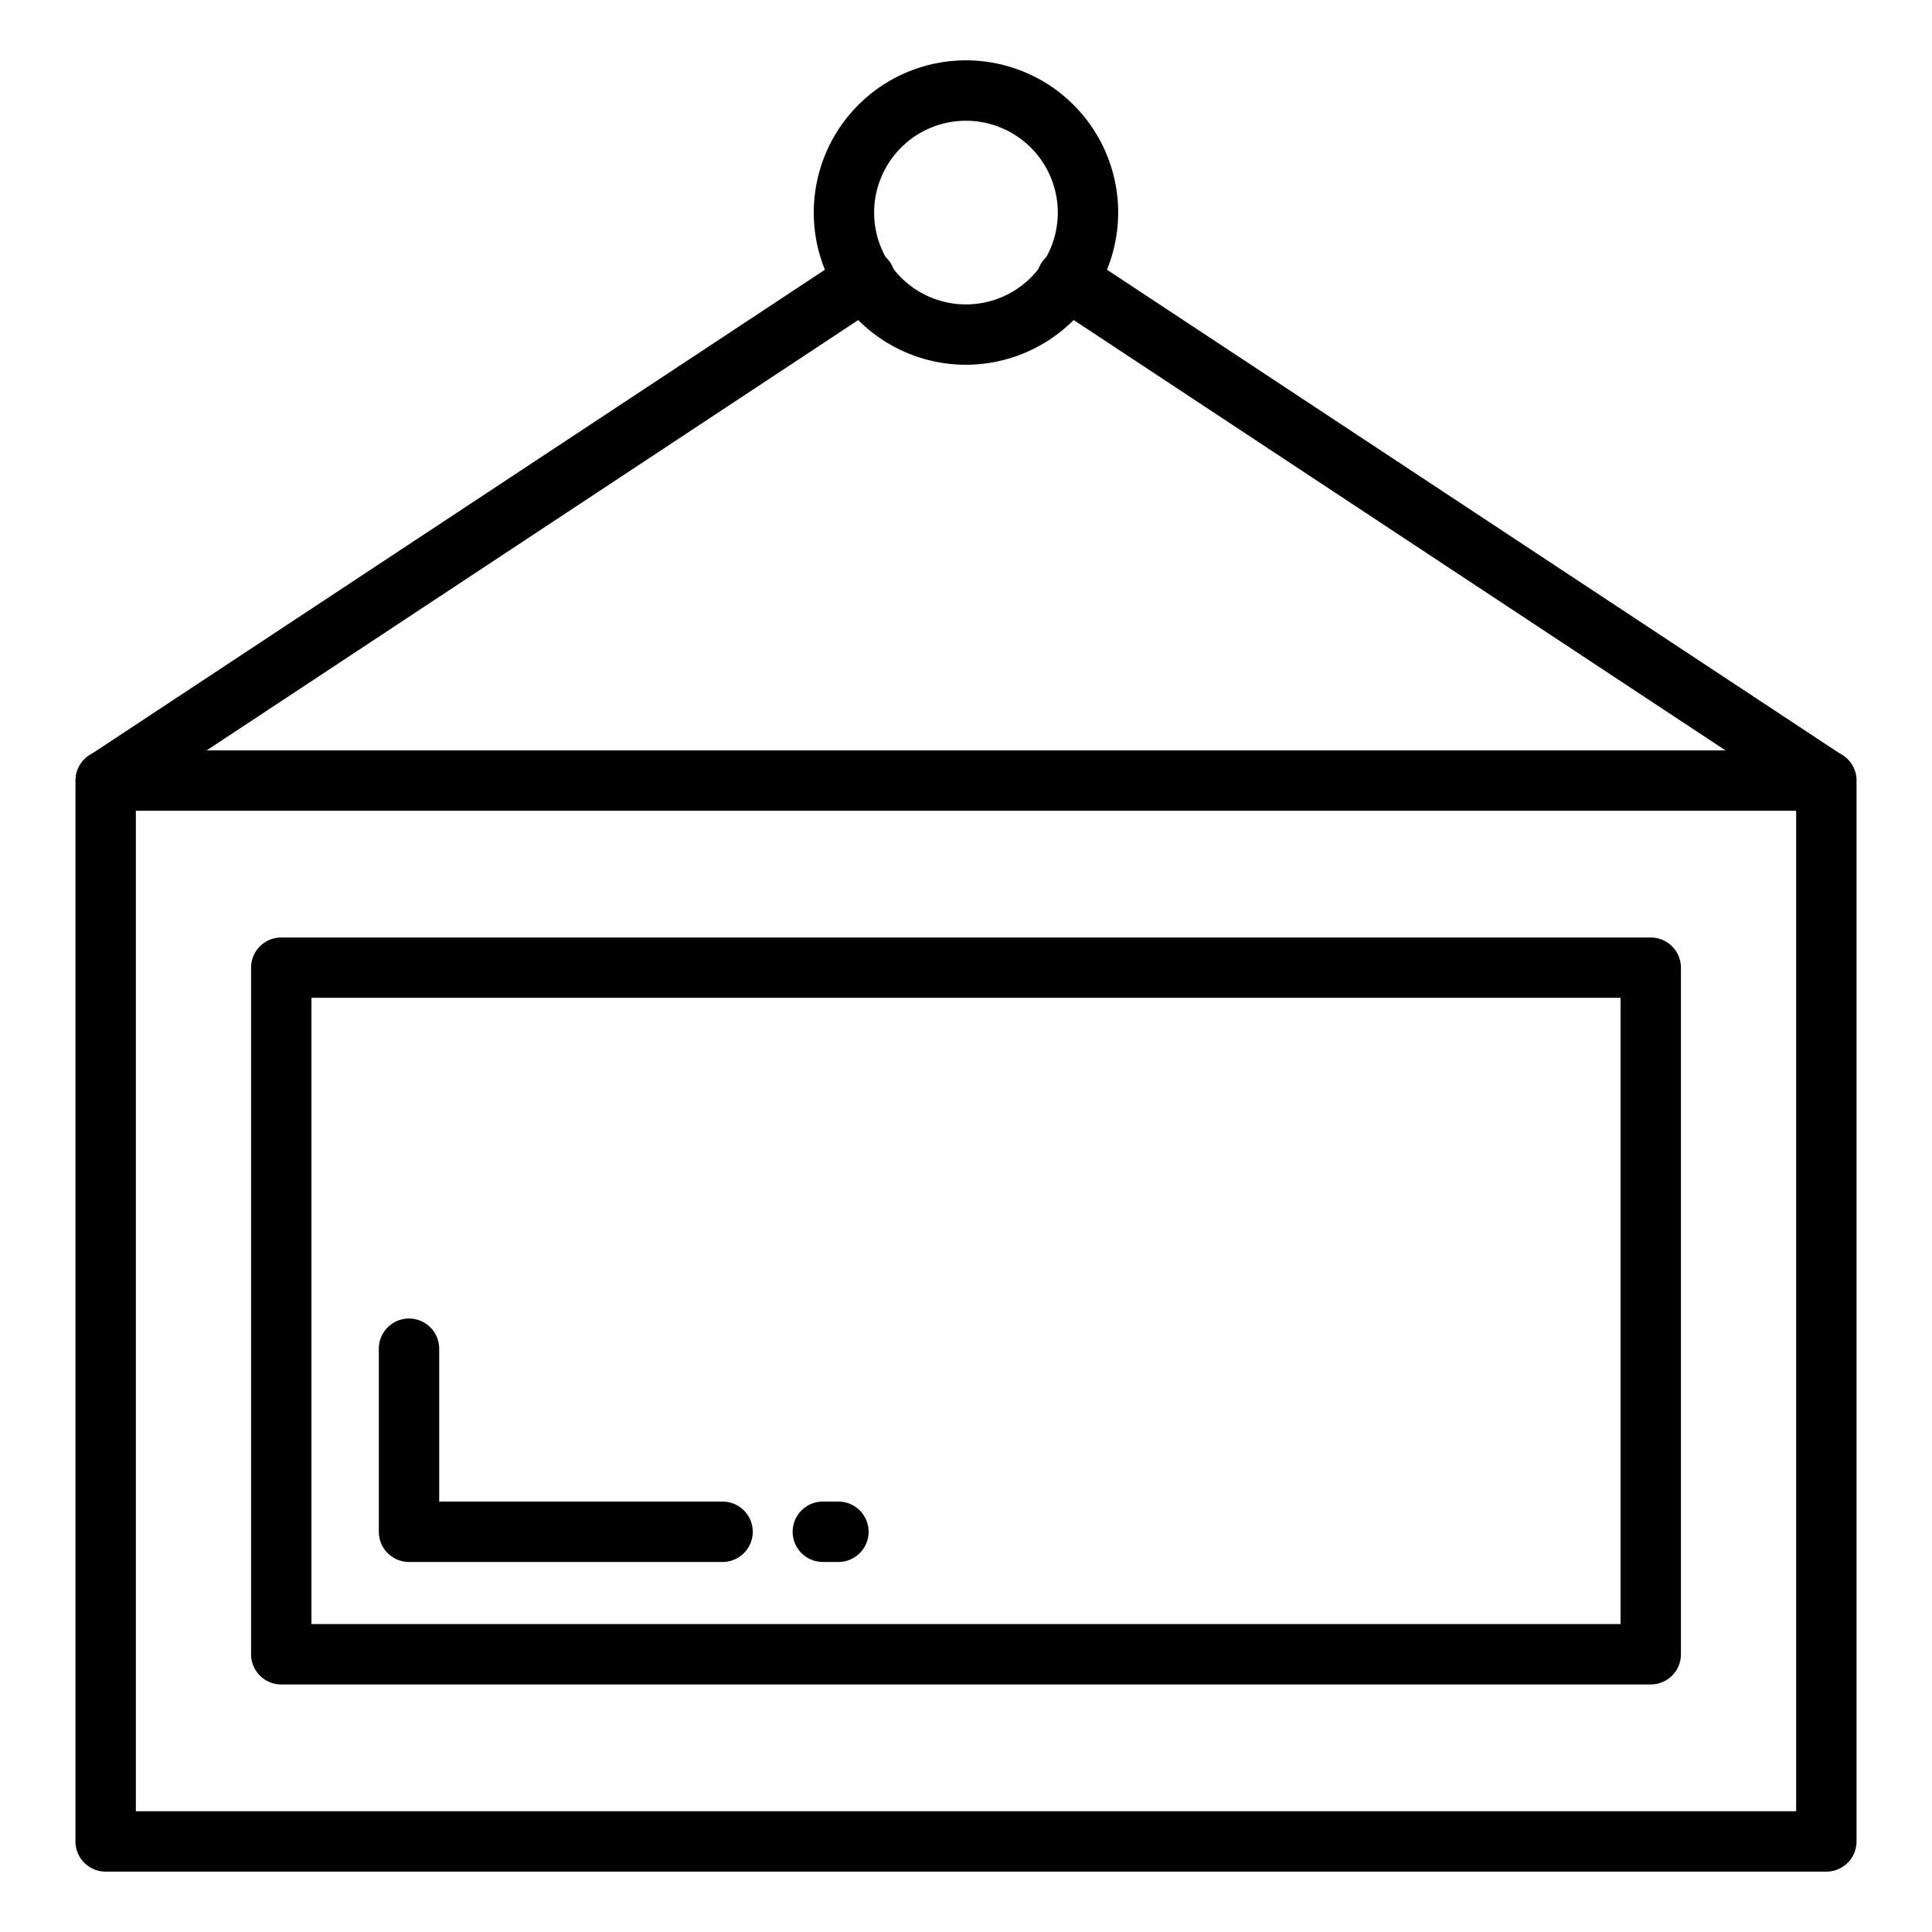
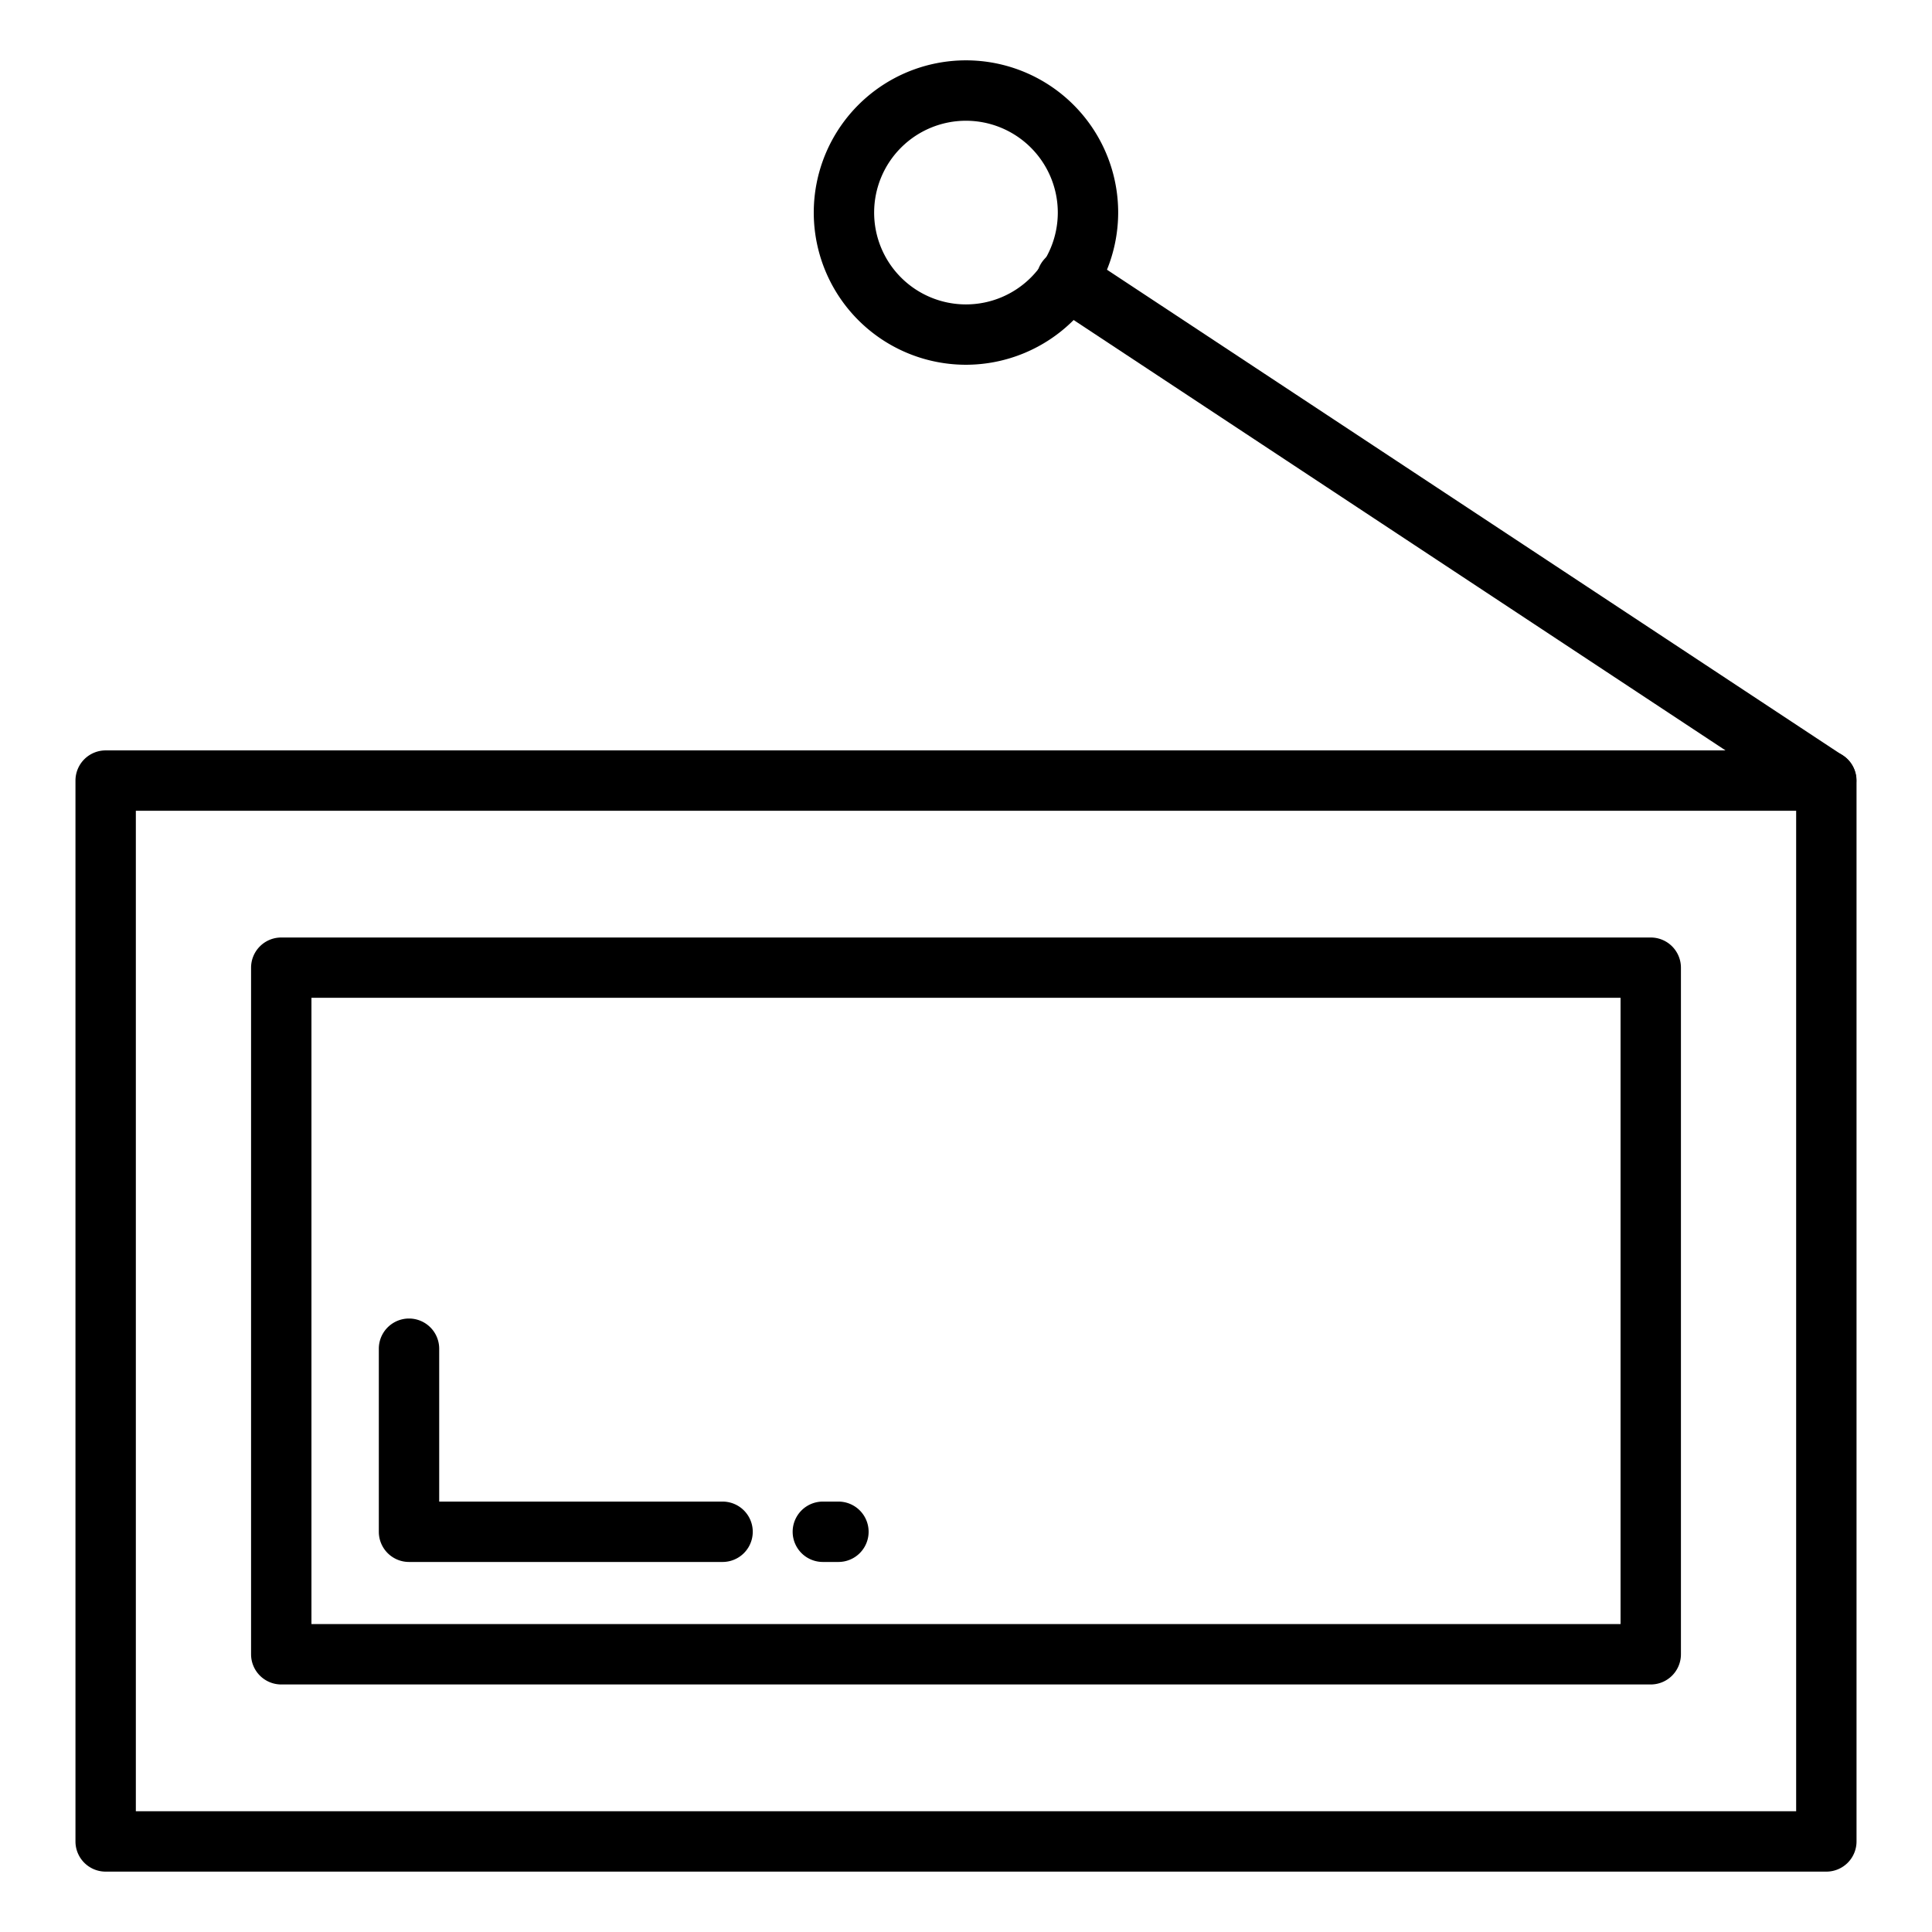
<svg xmlns="http://www.w3.org/2000/svg" id="Layer_1" viewBox="0 0 64 64" data-name="Layer 1">
  <path d="m60.492 26.86a1 1 0 0 1 -.55-.165l-25.126-16.589a1 1 0 1 1 1.1-1.669l25.128 16.588a1 1 0 0 1 -.552 1.835z" />
-   <path d="m3.508 26.86a1 1 0 0 1 -.552-1.835l25.126-16.588a1 1 0 1 1 1.1 1.669l-25.124 16.594a1 1 0 0 1 -.55.16z" />
  <path d="m32 12.083a5.042 5.042 0 1 1 5.041-5.042 5.048 5.048 0 0 1 -5.041 5.042zm0-8.083a3.042 3.042 0 1 0 3.041 3.041 3.044 3.044 0 0 0 -3.041-3.041z" />
  <path d="m60.5 24.858h-57a1 1 0 0 0 -1 1v35.142a1 1 0 0 0 1 1h57a1 1 0 0 0 1-1v-35.142a1 1 0 0 0 -1-1zm-1 35.142h-55v-33.142h55z" />
  <path d="m9.317 55.8h45.366a1 1 0 0 0 1-1v-22.744a1 1 0 0 0 -1-1h-45.366a1 1 0 0 0 -1 1v22.744a1 1 0 0 0 1 1zm1-22.747h43.366v20.747h-43.366z" />
  <path d="m23.936 49.742h-9.387v-5.064a1 1 0 0 0 -2 0v6.064a1 1 0 0 0 1 1h10.387a1 1 0 0 0 0-2z" />
  <path d="m27.774 49.742h-.516a1 1 0 0 0 0 2h.516a1 1 0 0 0 0-2z" />
</svg>